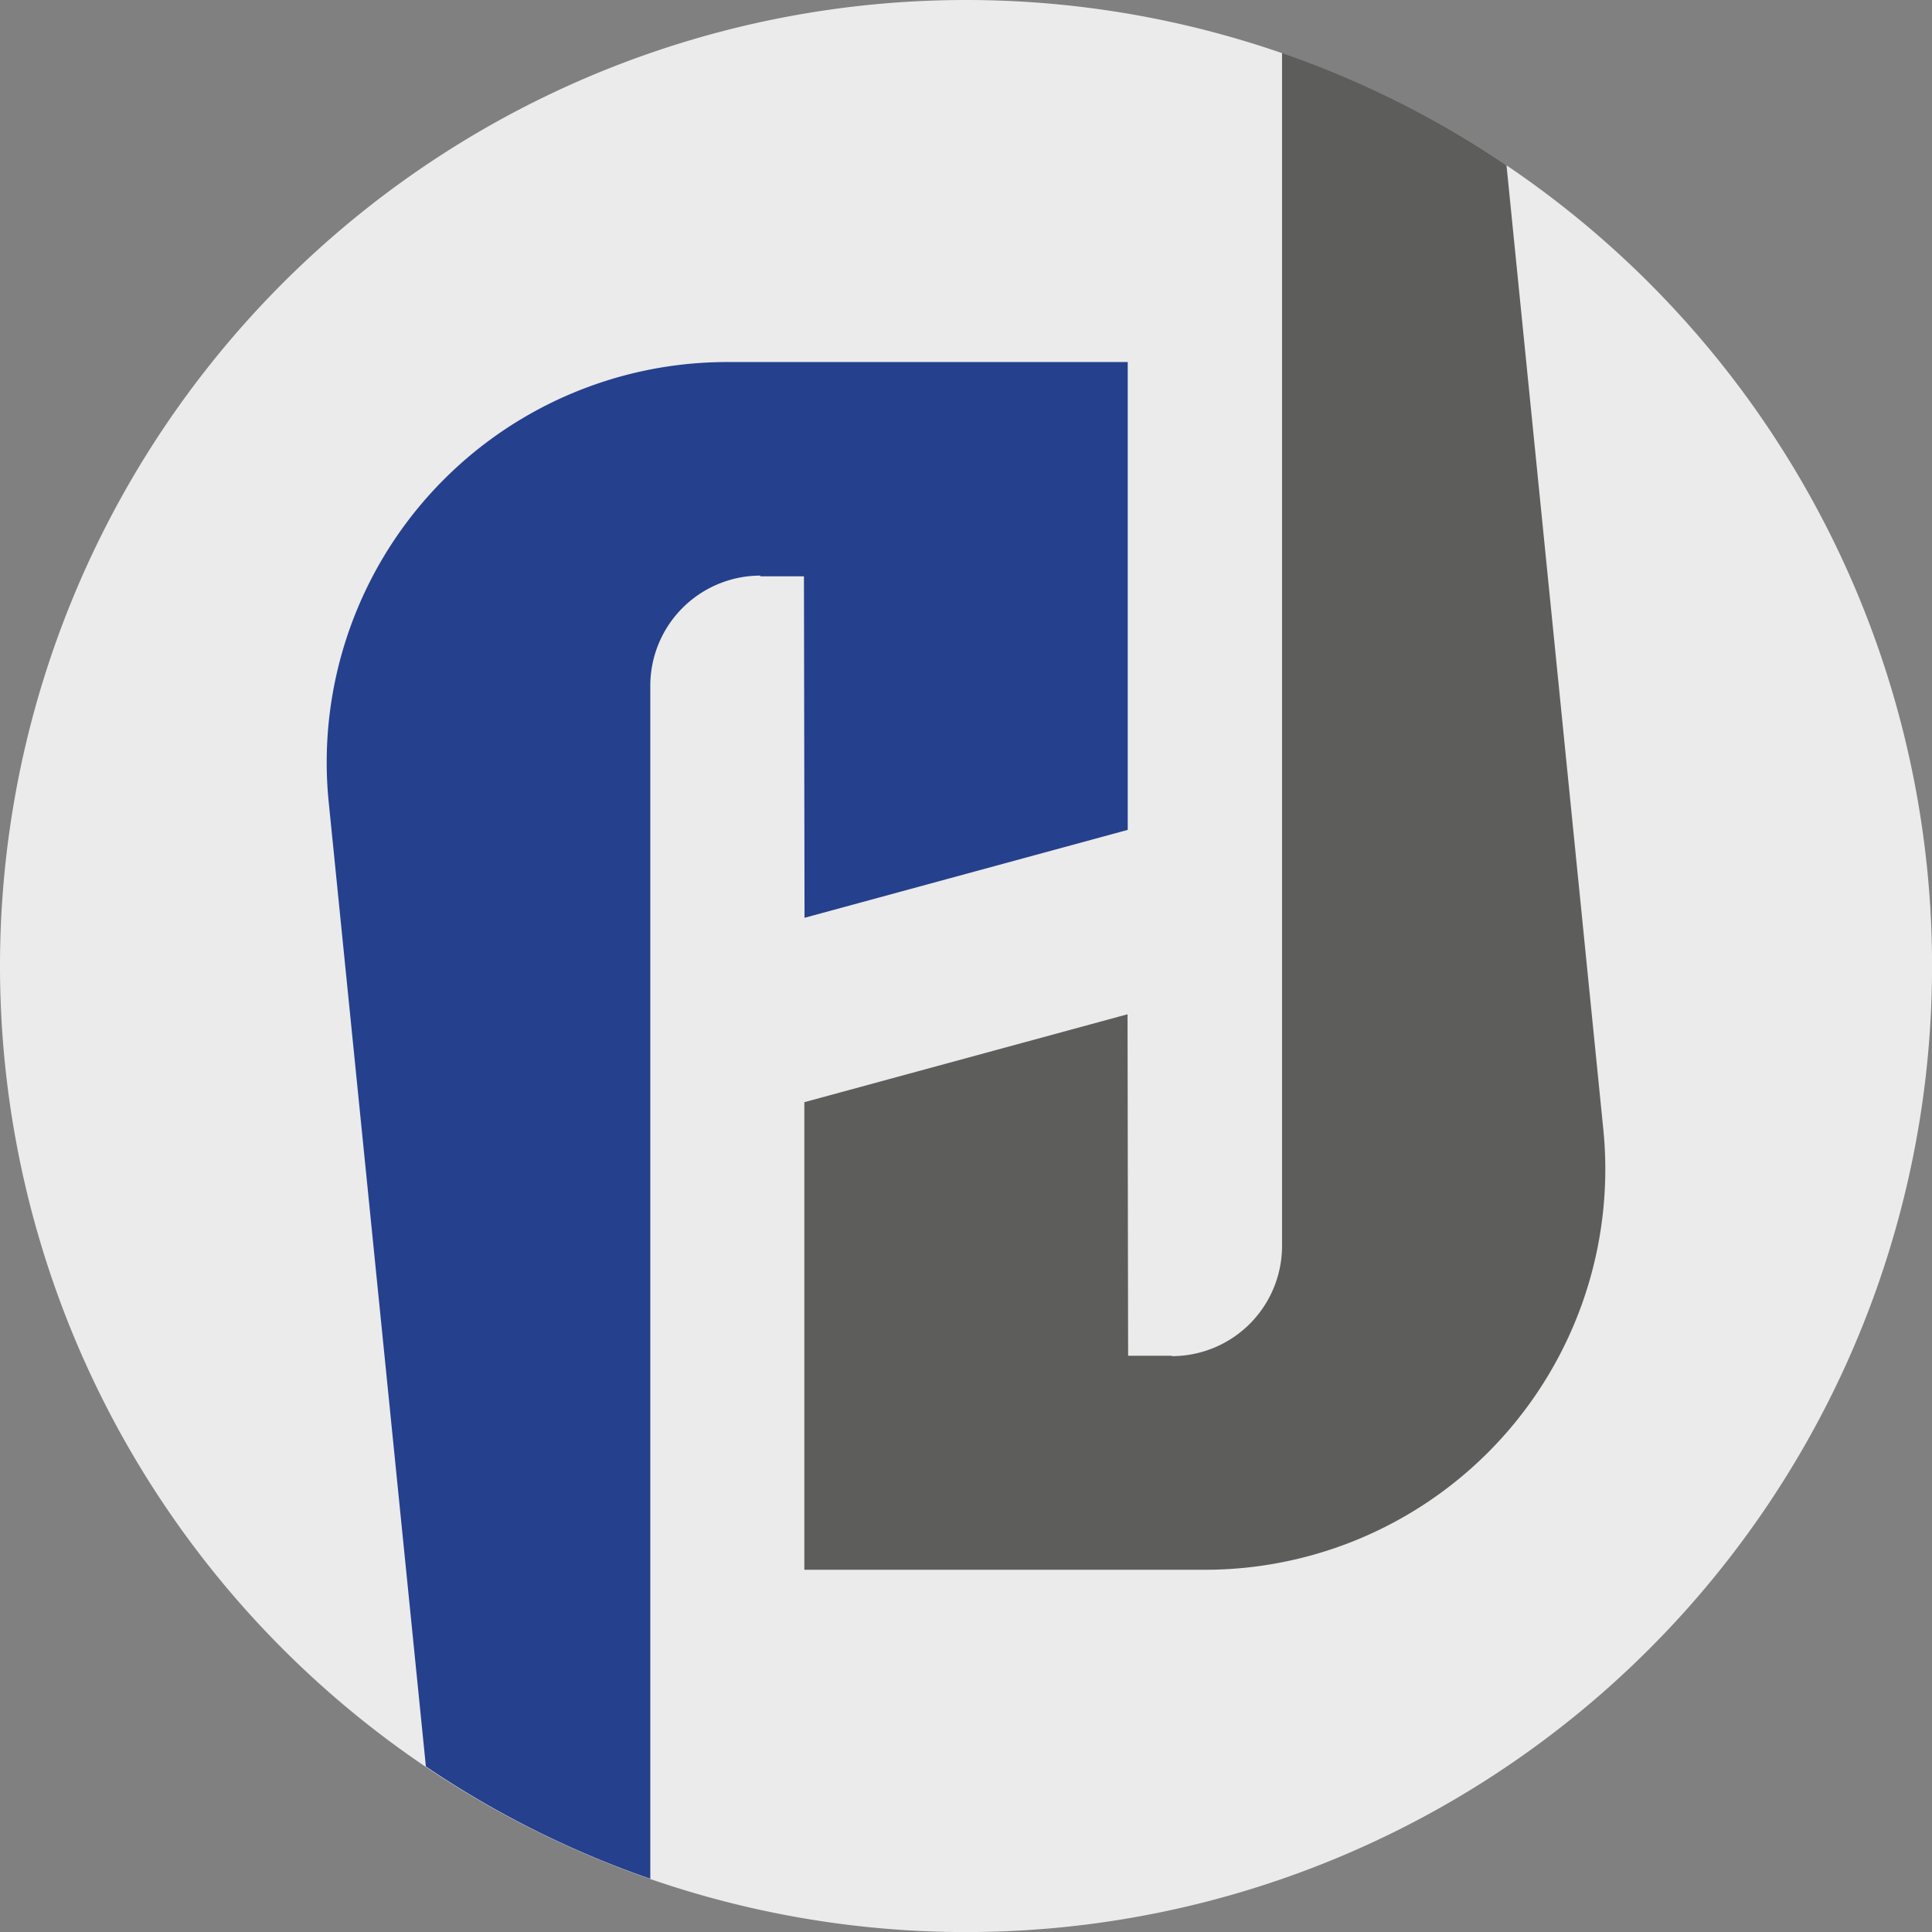
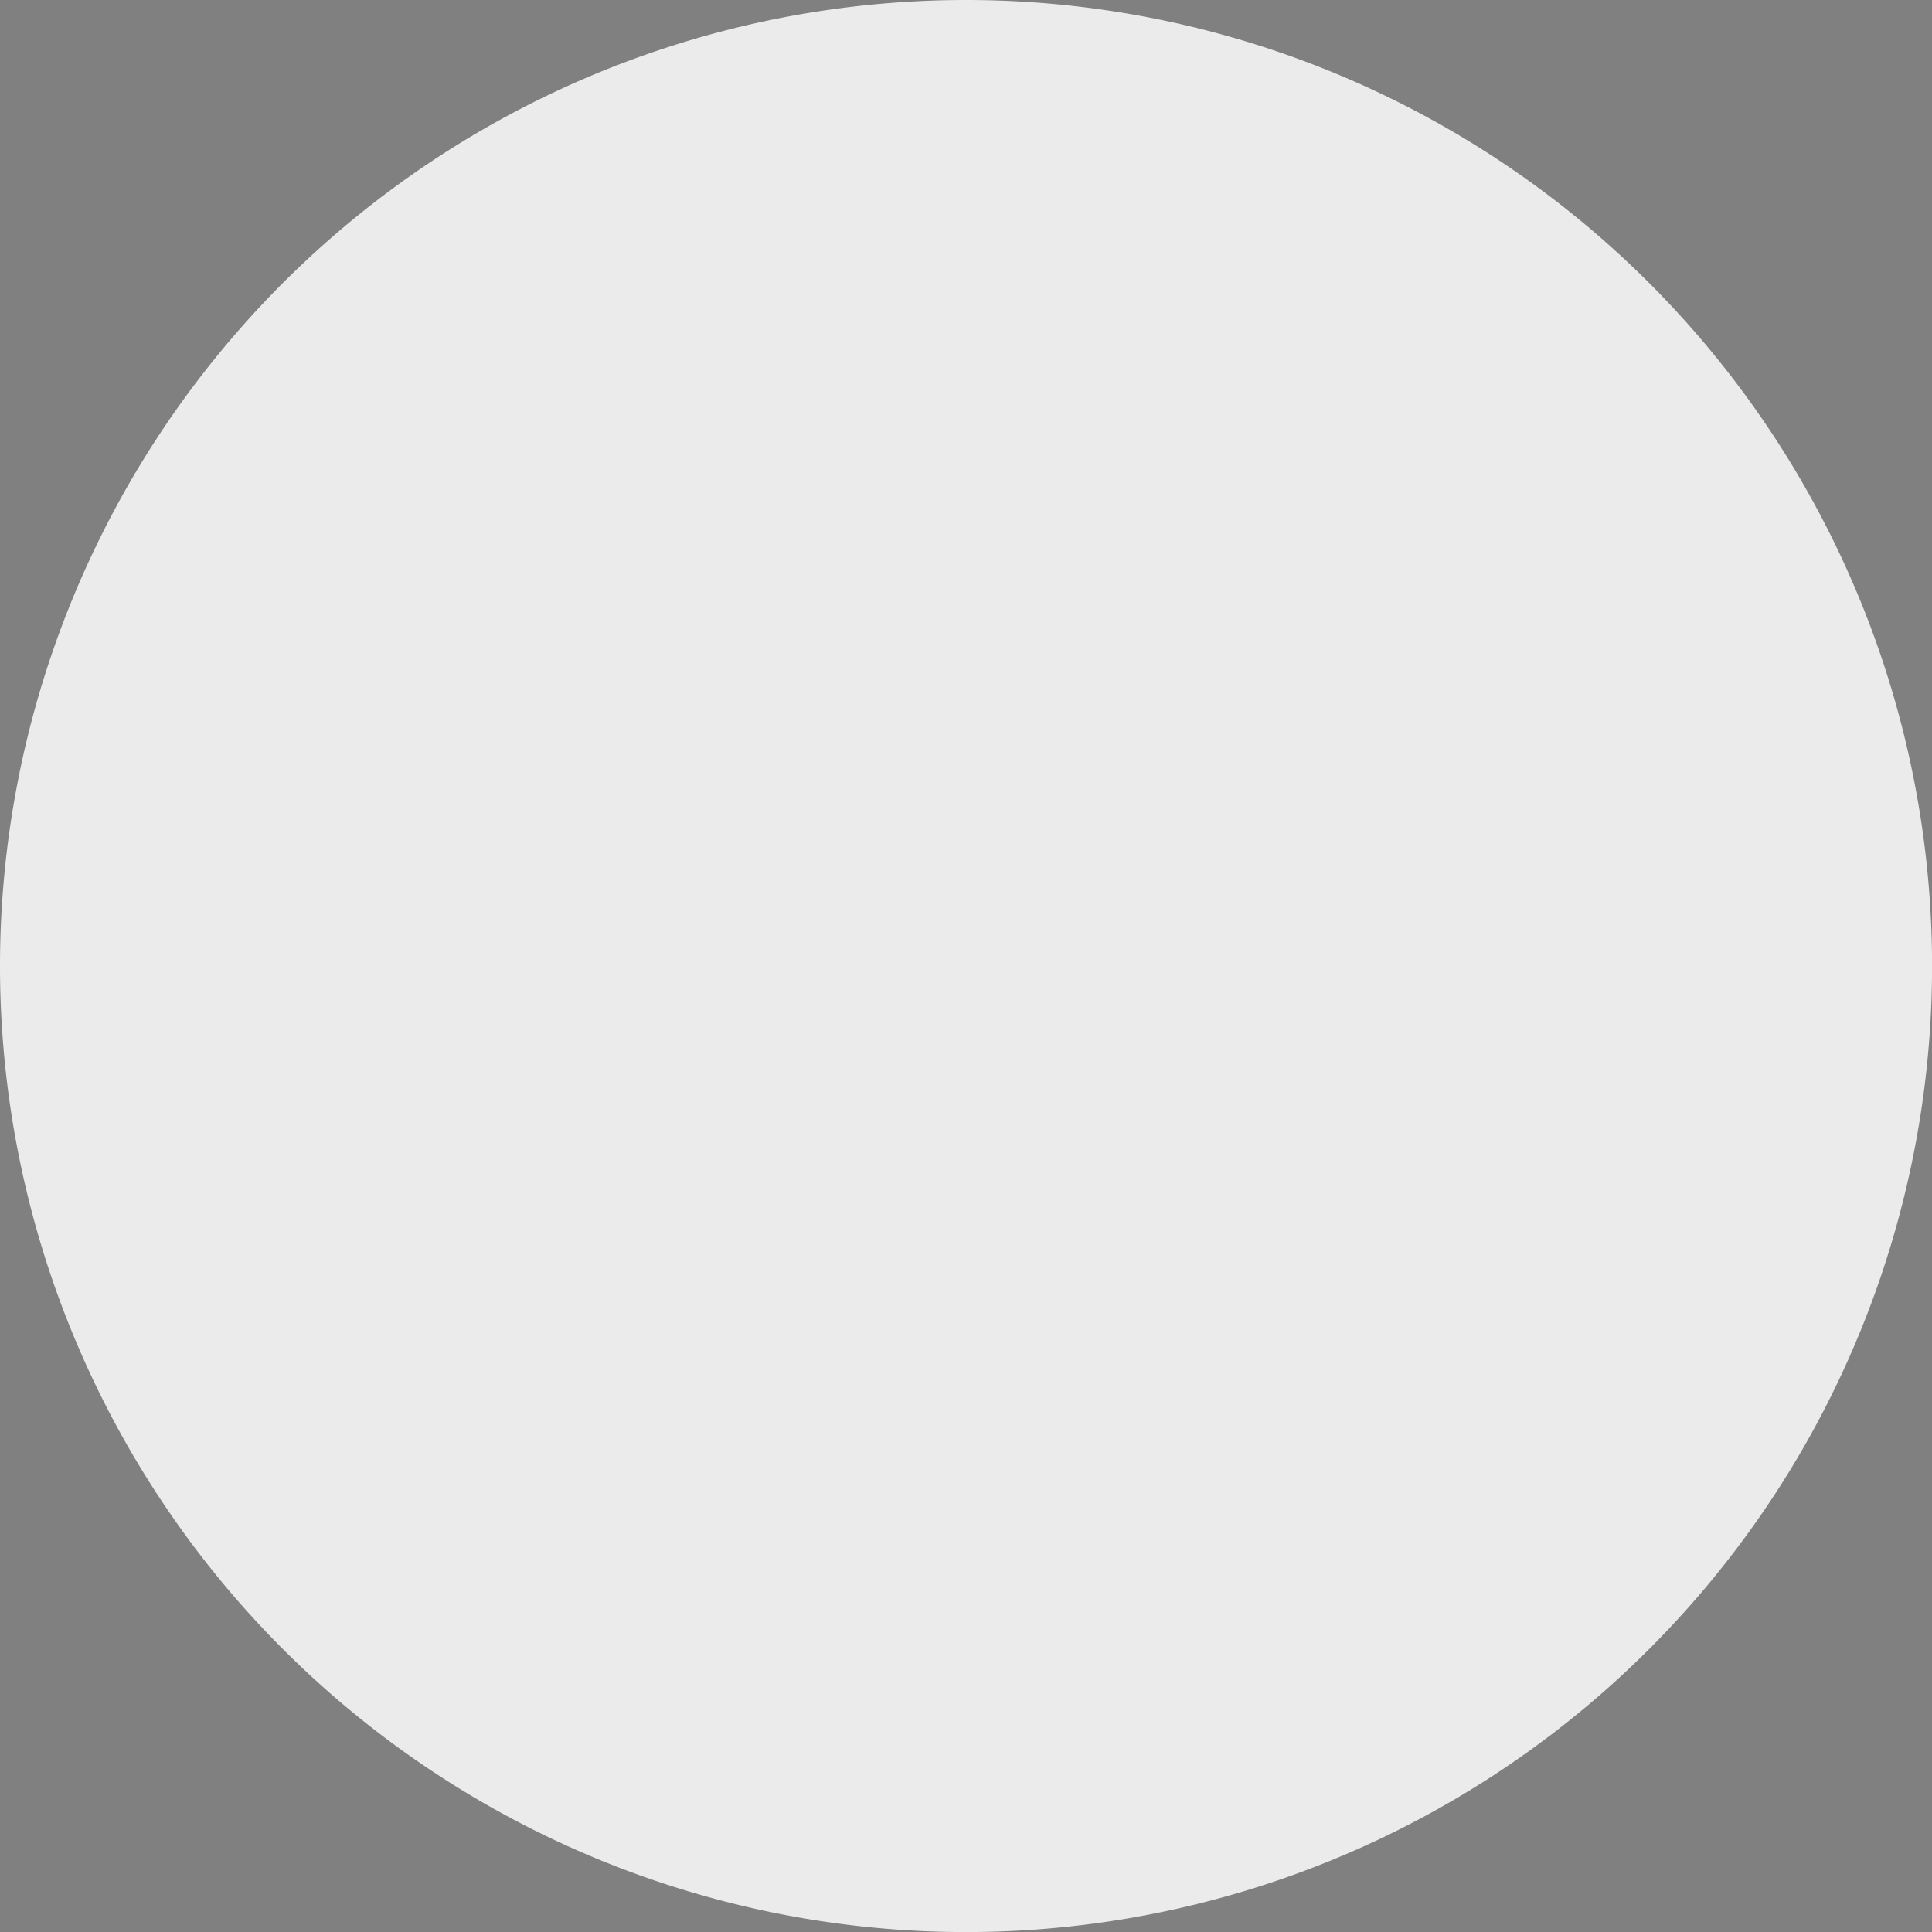
<svg xmlns="http://www.w3.org/2000/svg" id="Ebene_1" data-name="Ebene 1" viewBox="0 0 297.99 298">
  <rect x="0" y="0" width="297.99" height="298" fill="#808080" stroke="none" />
  <defs>
    <style>.cls-1{fill:#ebebeb;}.cls-2{fill:#25408d;}.cls-3{fill:#5d5d5c;}</style>
  </defs>
  <path class="cls-1" d="M299,150A149,149,0,1,1,150,1,149,149,0,0,1,299,150" transform="translate(-1 -1)" />
-   <path class="cls-2" d="M118.24,89.89H125l.09,52.67L174.94,129V56.84H113.17a61.78,61.78,0,0,0-61.78,61.77,60.52,60.52,0,0,0,.3,6l15,148.85a148.11,148.11,0,0,0,34.61,17.32v-184a17,17,0,0,1,17-17" transform="translate(-1 -1)" />
-   <path class="cls-3" d="M181.76,210.11H175l-.09-52.67L125.06,171v72.12h61.77a61.77,61.77,0,0,0,61.77-61.77,60.53,60.53,0,0,0-.29-6L233.36,26.49A148,148,0,0,0,198.74,9.17v184a17,17,0,0,1-17,17" transform="translate(-1 -1)" />
</svg>